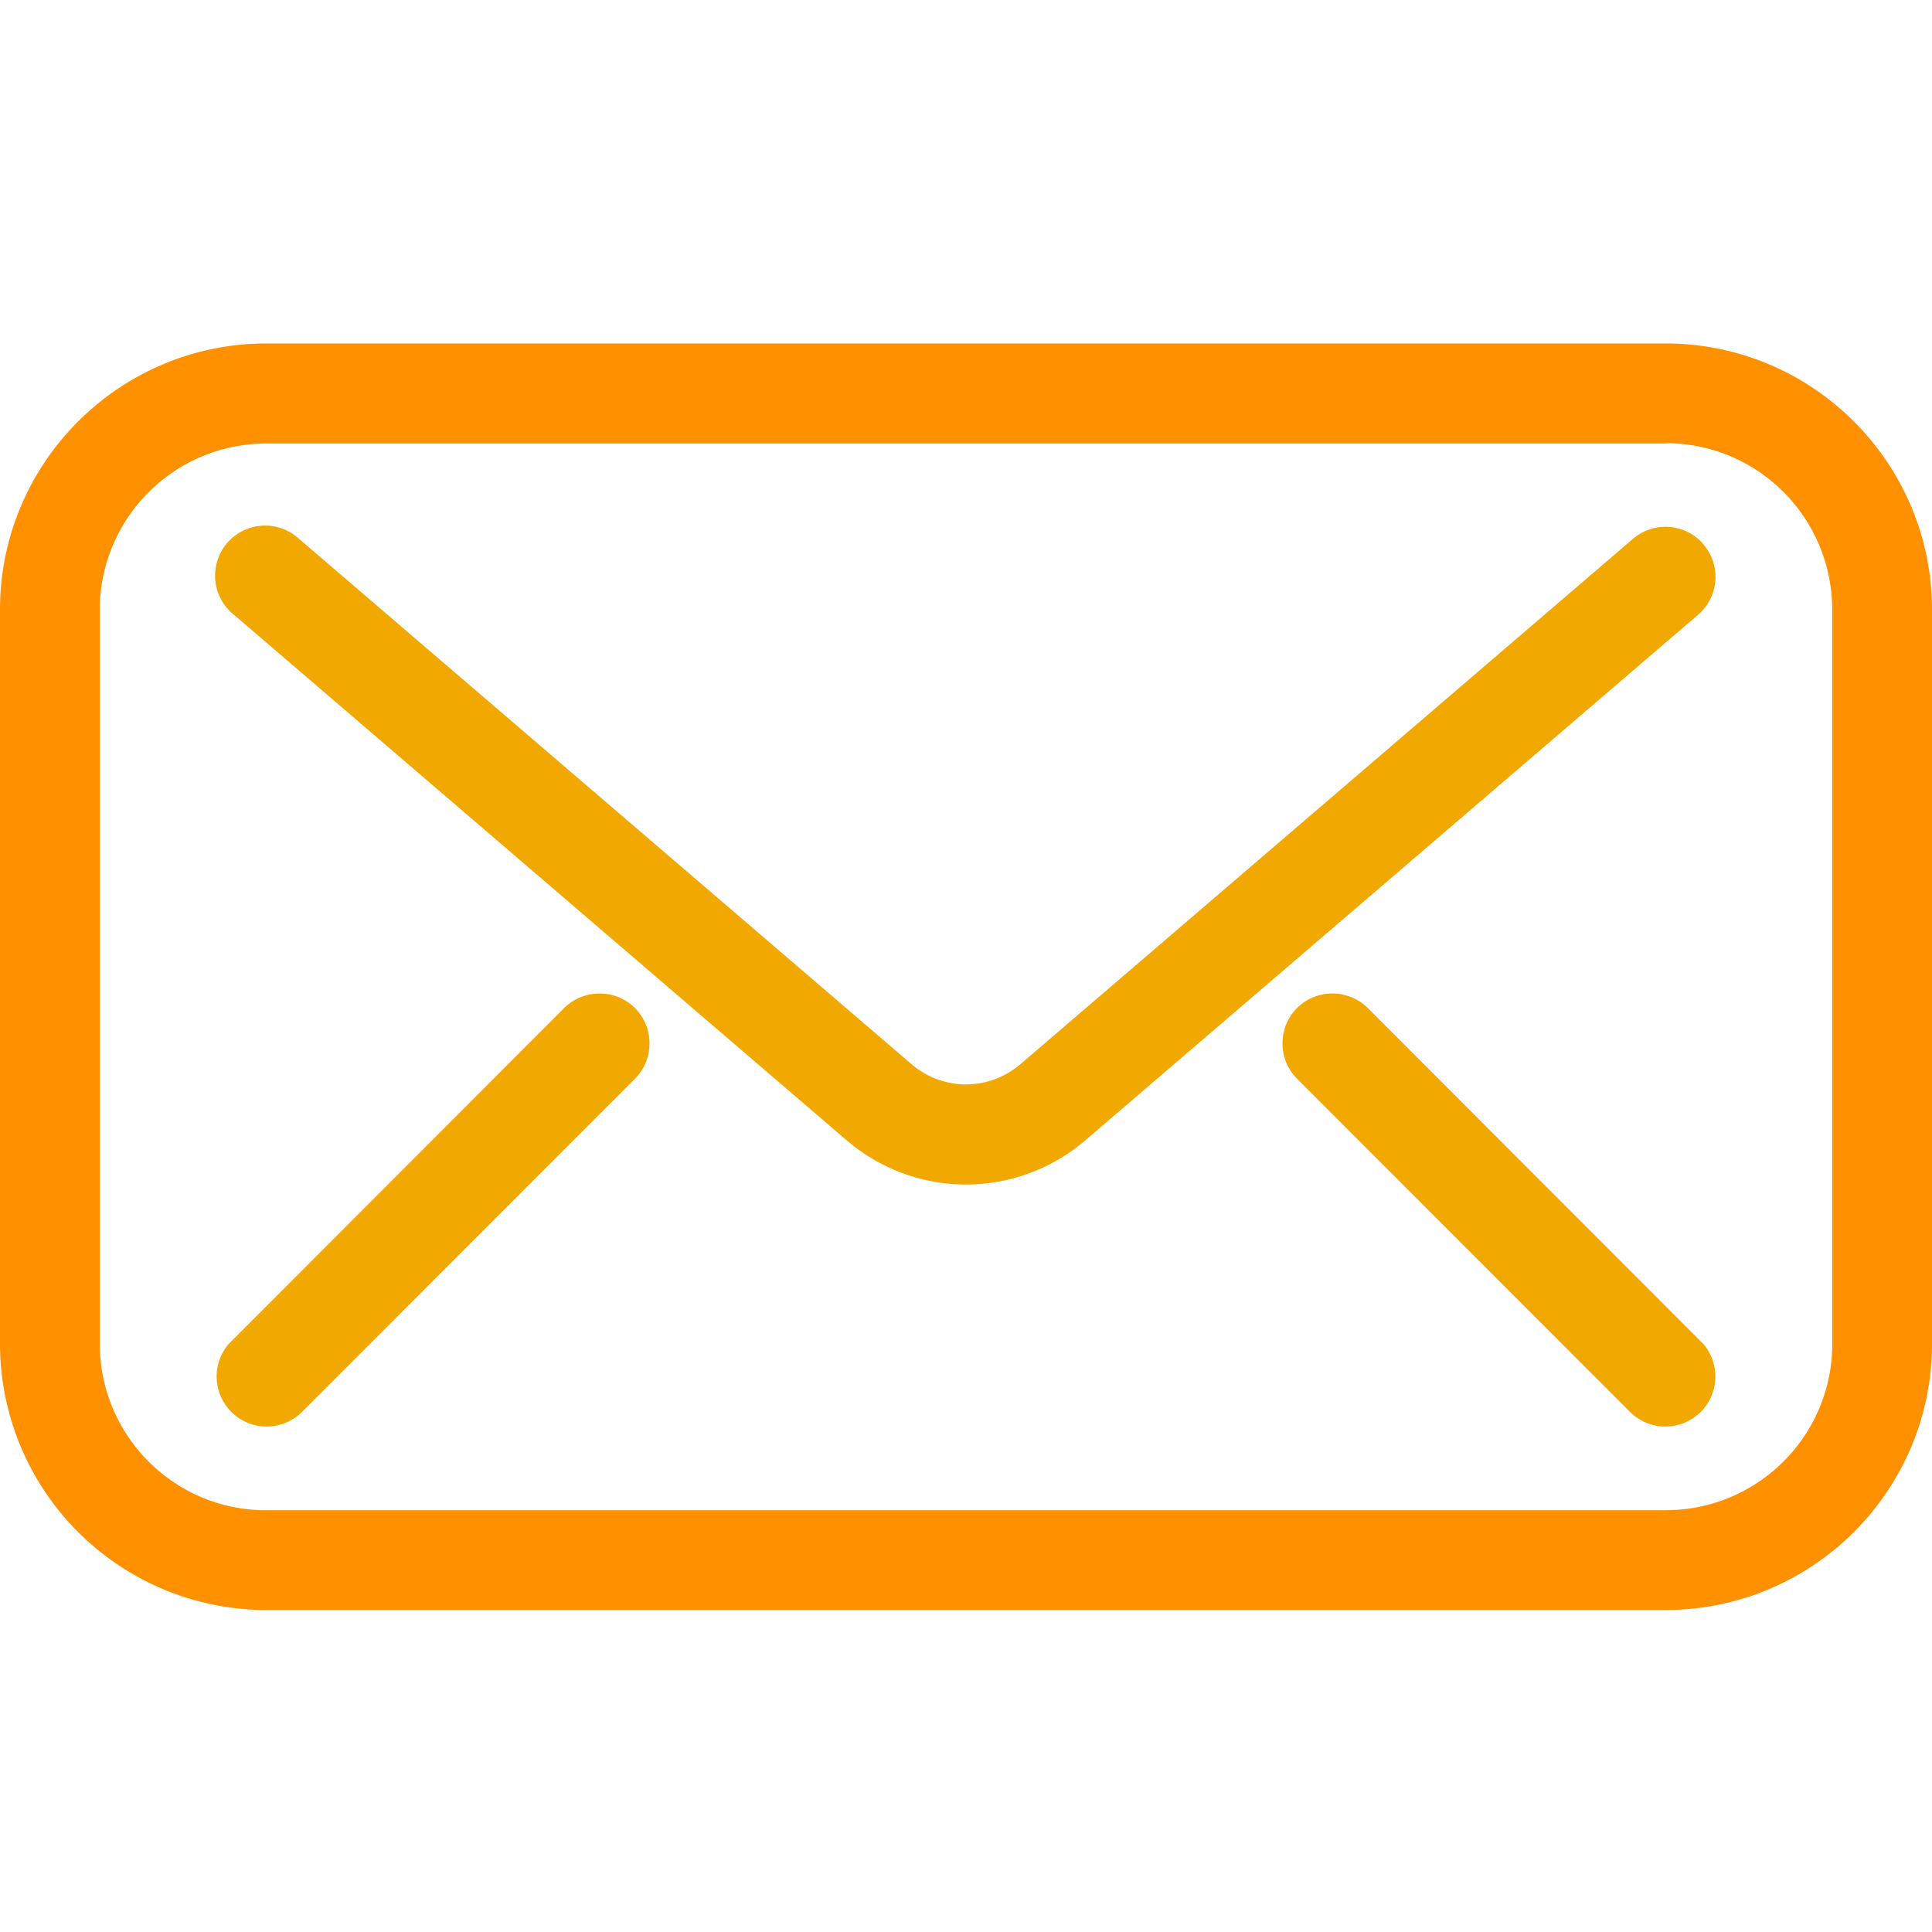
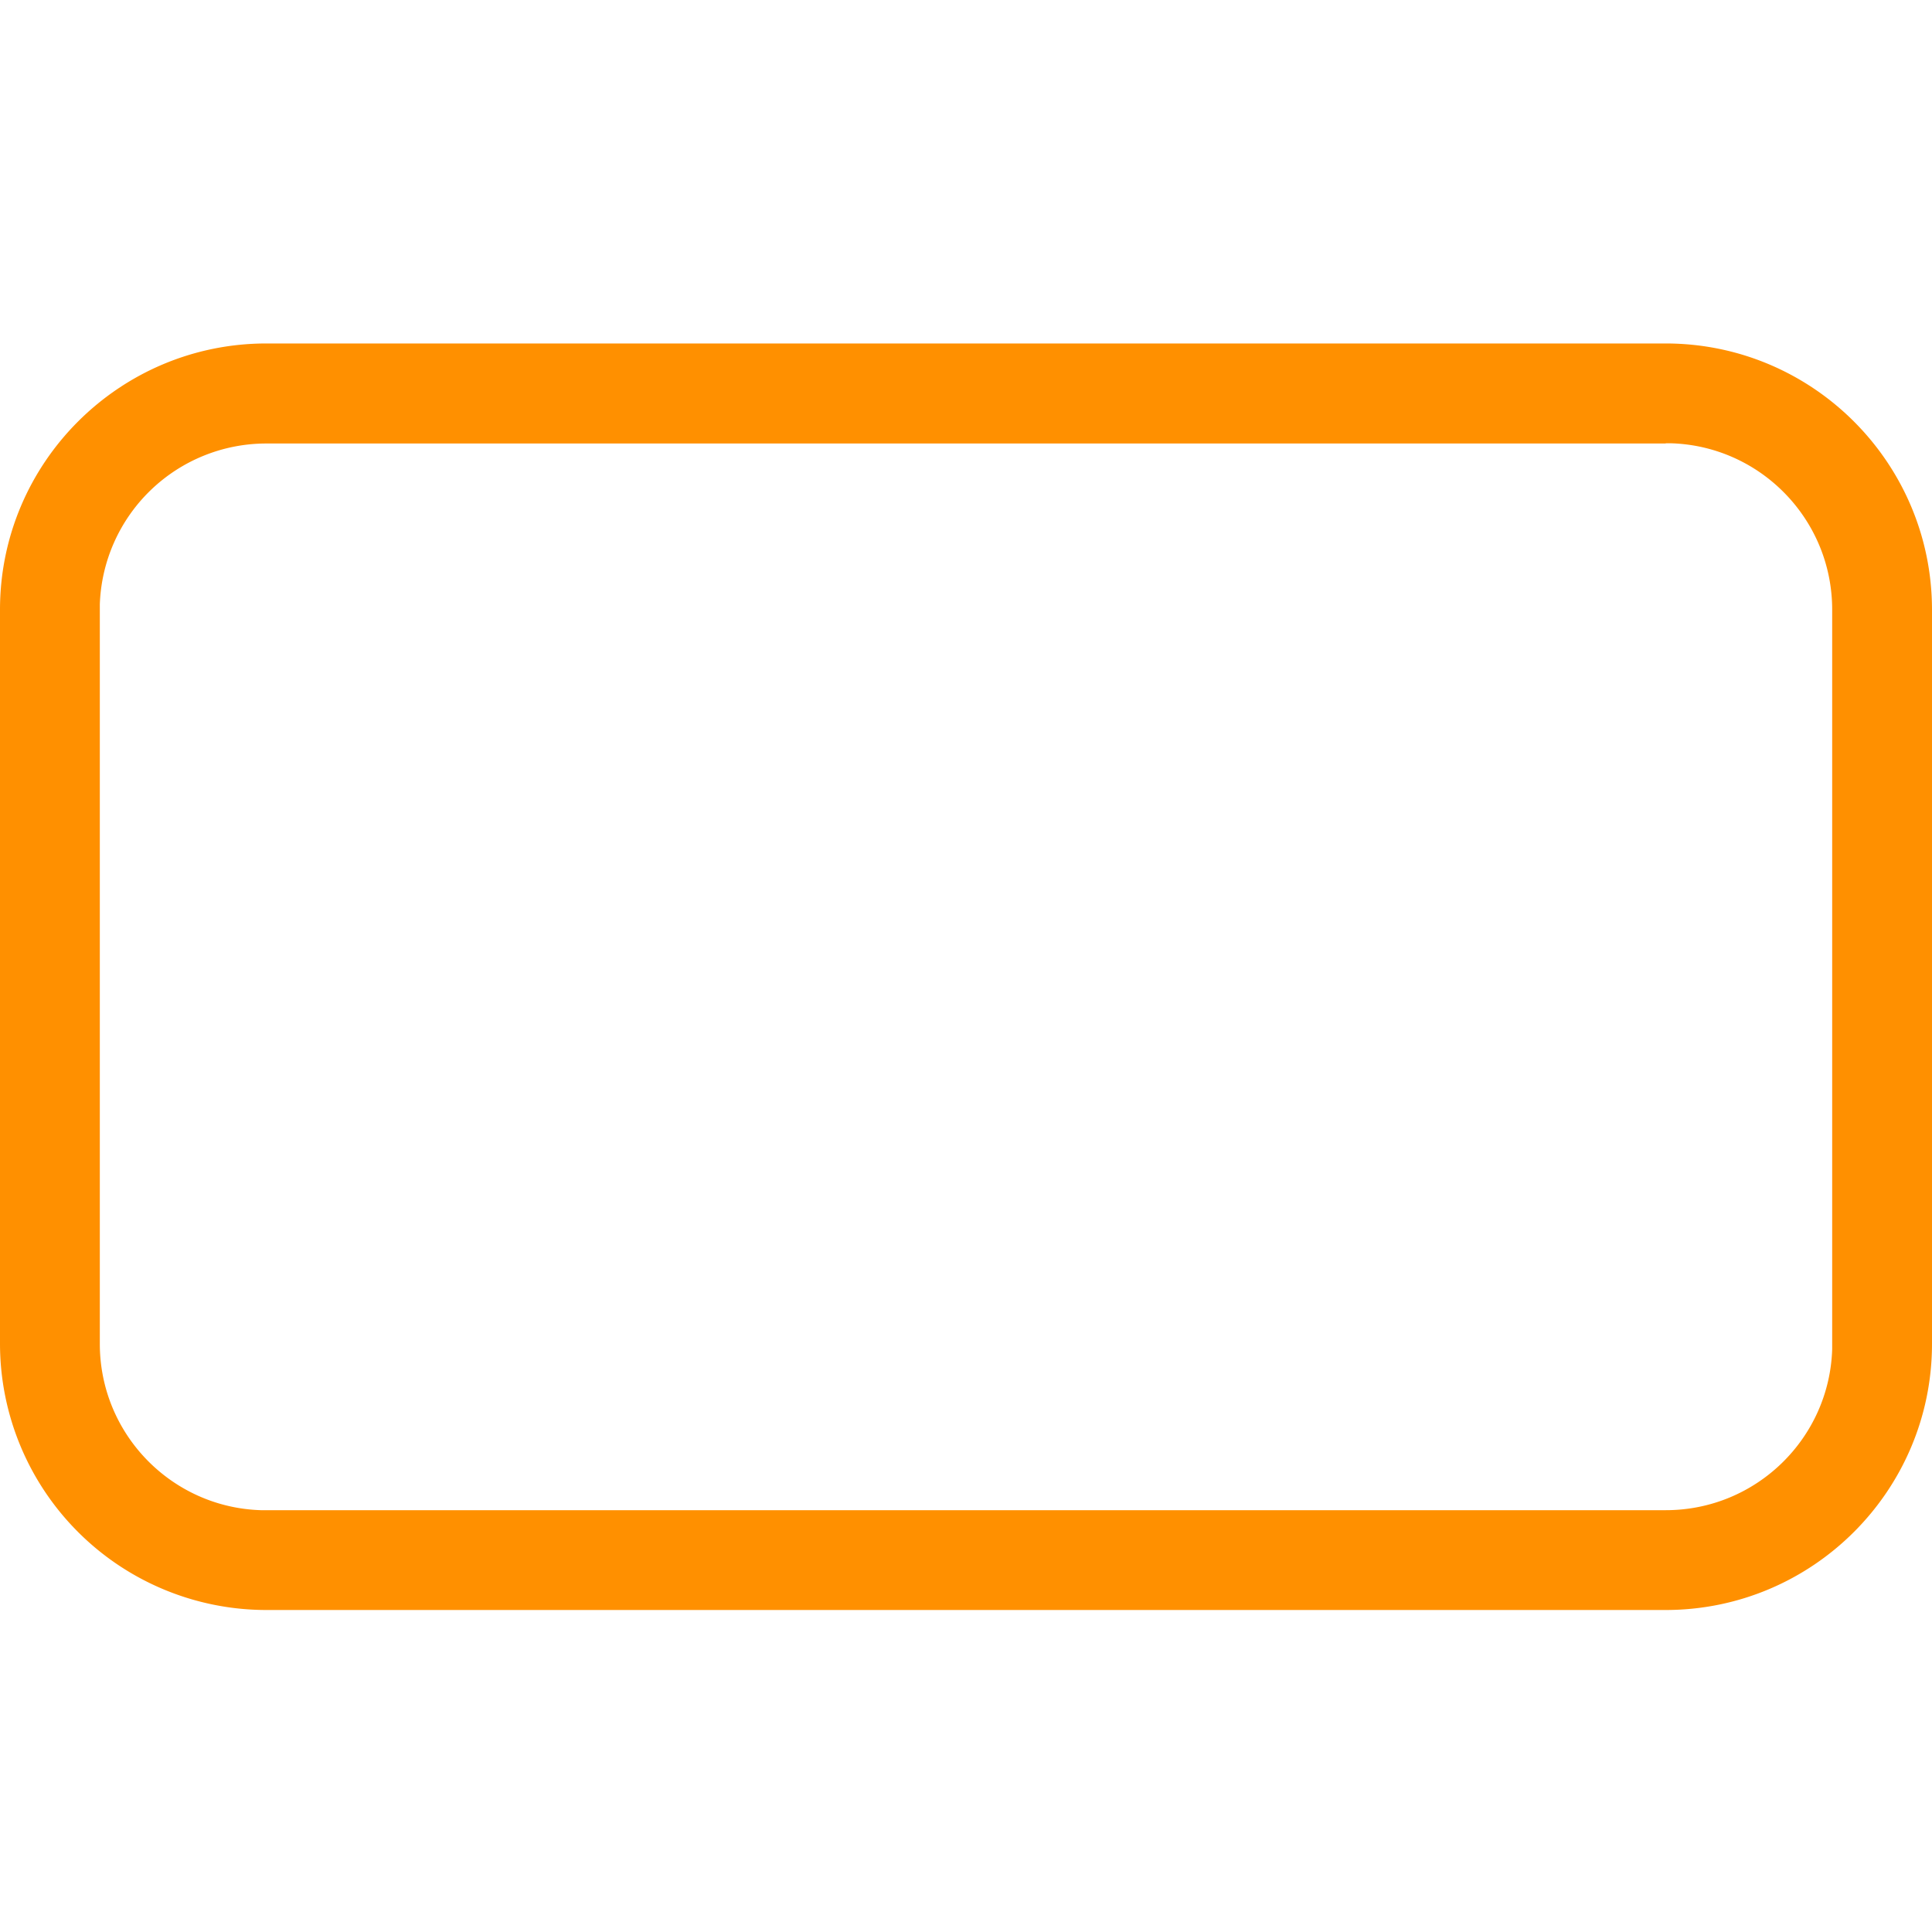
<svg xmlns="http://www.w3.org/2000/svg" viewBox="0 0 90 90">
  <path fill="#FF9000" d="M77.59 16C84.44 16 90 21.56 90 28.41V62.6C90 69.44 84.44 75 77.59 75H12.4A12.41 12.41 0 010 62.59V28.4C0 21.56 5.56 16 12.41 16H77.6zm0 4.66H12.4a7.76 7.76 0 00-7.75 7.5V62.6c0 4.2 3.34 7.62 7.5 7.75H77.6c4.2 0 7.62-3.34 7.75-7.5V28.4c0-4.2-3.34-7.62-7.5-7.75h-.25z" />
-   <path fill="#F1A800" d="M60.42 46.96c.91-.91 2.39-.9 3.3 0l15.51 15.53.12.12a2.33 2.33 0 01-3.41 3.17L60.42 50.25l-.12-.13c-.78-.91-.74-2.3.12-3.16zm-30.84 0c.86.87.9 2.25.12 3.16l-.12.13-15.52 15.53a2.33 2.33 0 01-3.41-3.17l.12-.12 15.51-15.53c.91-.9 2.39-.91 3.3 0zm49.77-21.6c.8.92.74 2.3-.12 3.16l-.13.12-28.54 24.48a8.53 8.53 0 01-10.9.18l-.22-.18L10.9 28.64a2.33 2.33 0 012.9-3.65l.13.11 28.54 24.48a3.88 3.88 0 004.88.14l.18-.14L76.07 25.1a2.33 2.33 0 013.28.25z" />
</svg>